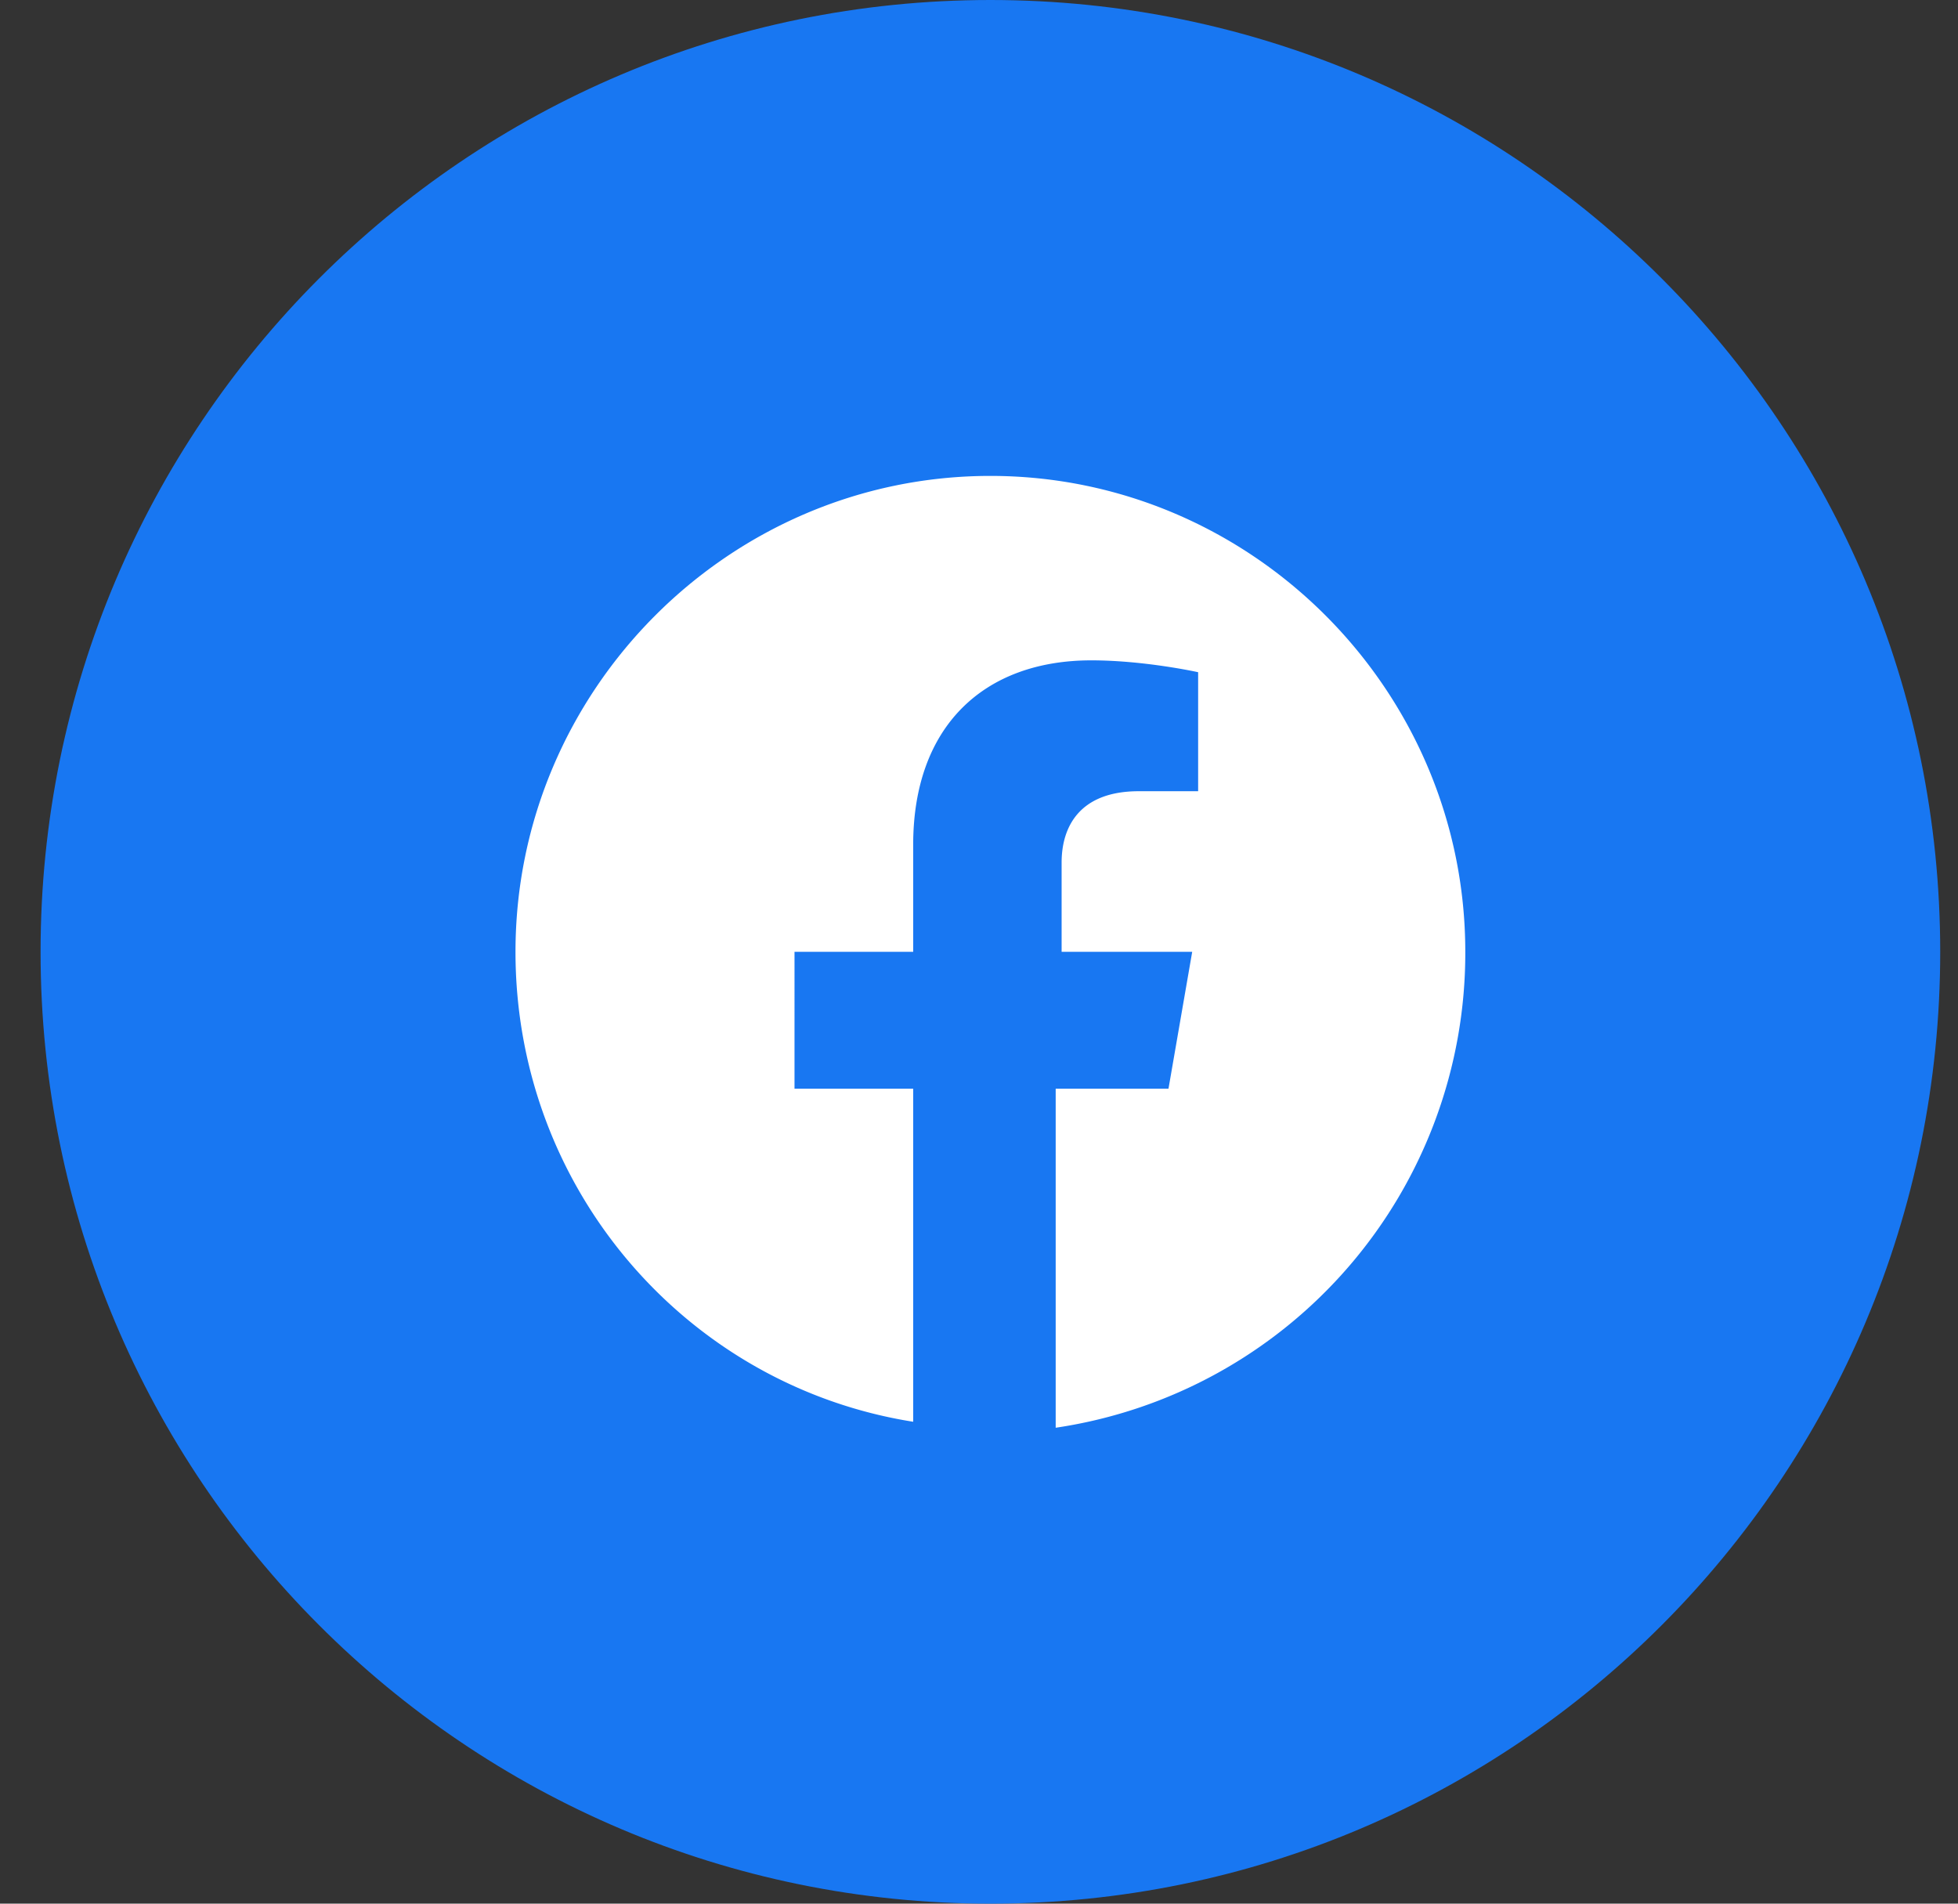
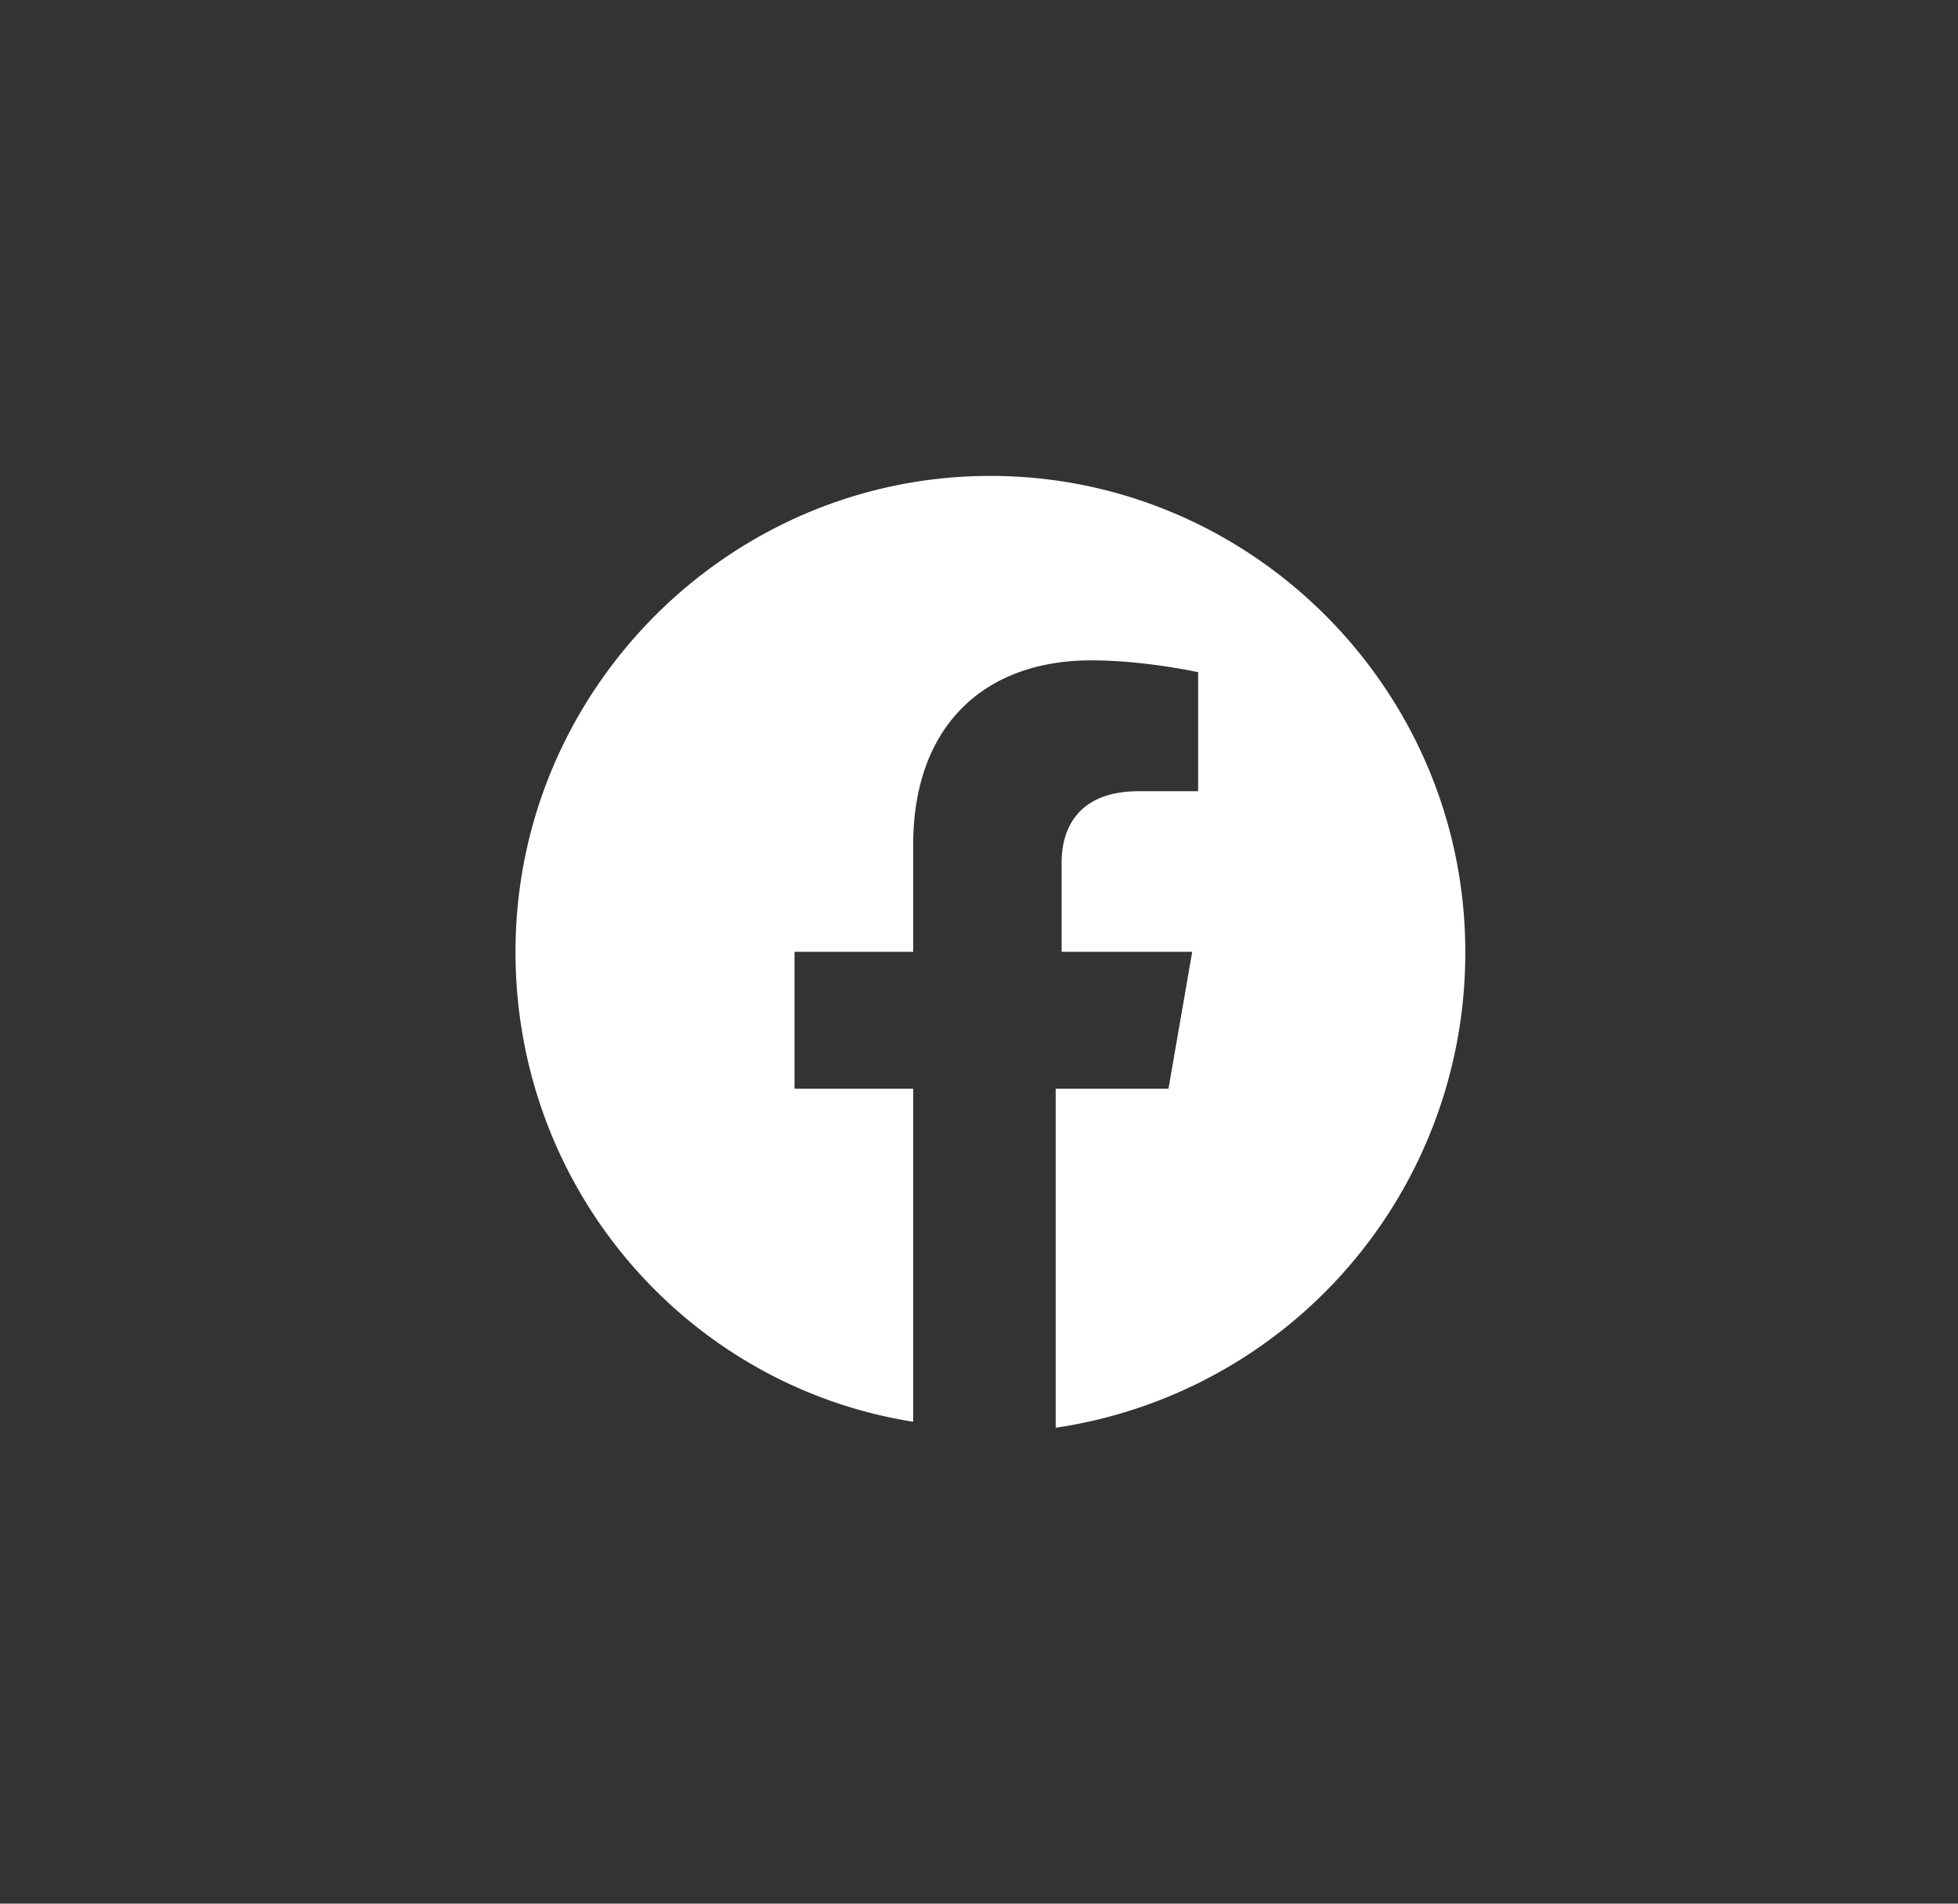
<svg xmlns="http://www.w3.org/2000/svg" width="36" height="35" fill="none">
  <rect width="100%" height="100%" fill="#333333" stroke="none" />
-   <path d="M.746 17.5C.746 27.165 8.565 35 18.21 35s17.463-7.835 17.463-17.5S27.855 0 18.21 0C8.565 0 .746 7.835.746 17.5z" fill="#1877F2" />
  <path d="M26.941 17.5c0-4.813-3.93-8.75-8.732-8.75s-8.731 3.938-8.731 8.75c0 4.375 3.165 7.984 7.312 8.64v-6.124h-2.182V17.5h2.182v-1.969c0-2.187 1.31-3.39 3.275-3.39.982 0 1.964.218 1.964.218v2.188h-1.091c-1.091 0-1.419.656-1.419 1.312V17.5h2.401l-.436 2.516H19.41v6.234a8.822 8.822 0 0 0 7.531-8.75z" fill="#fff" />
</svg>